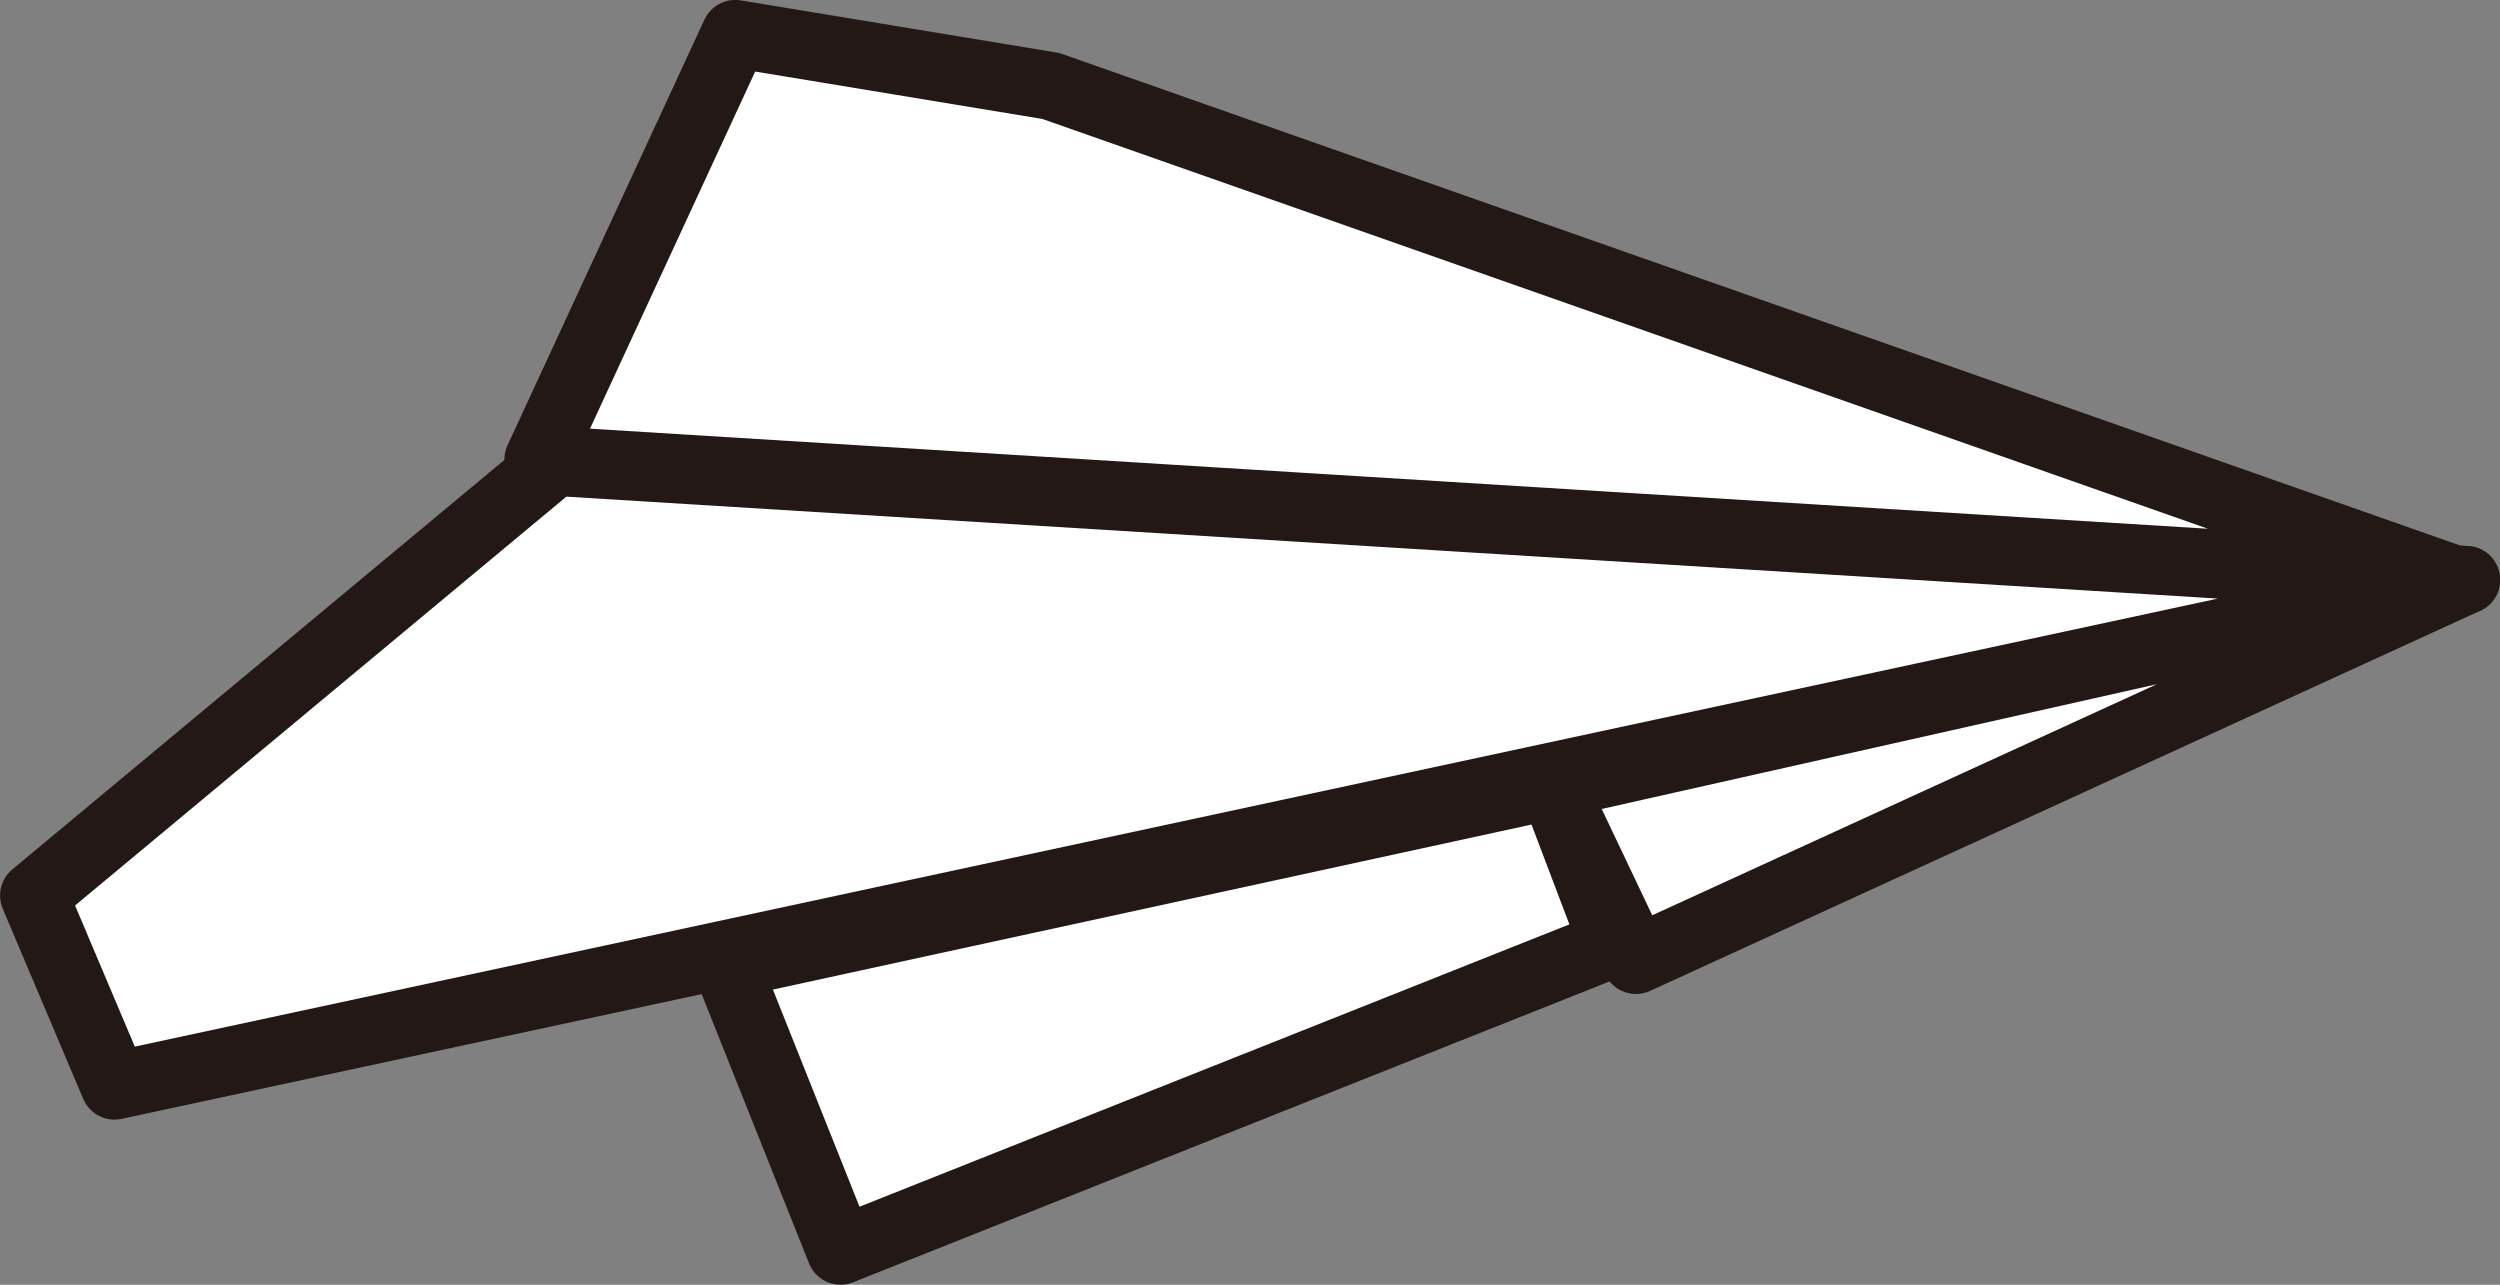
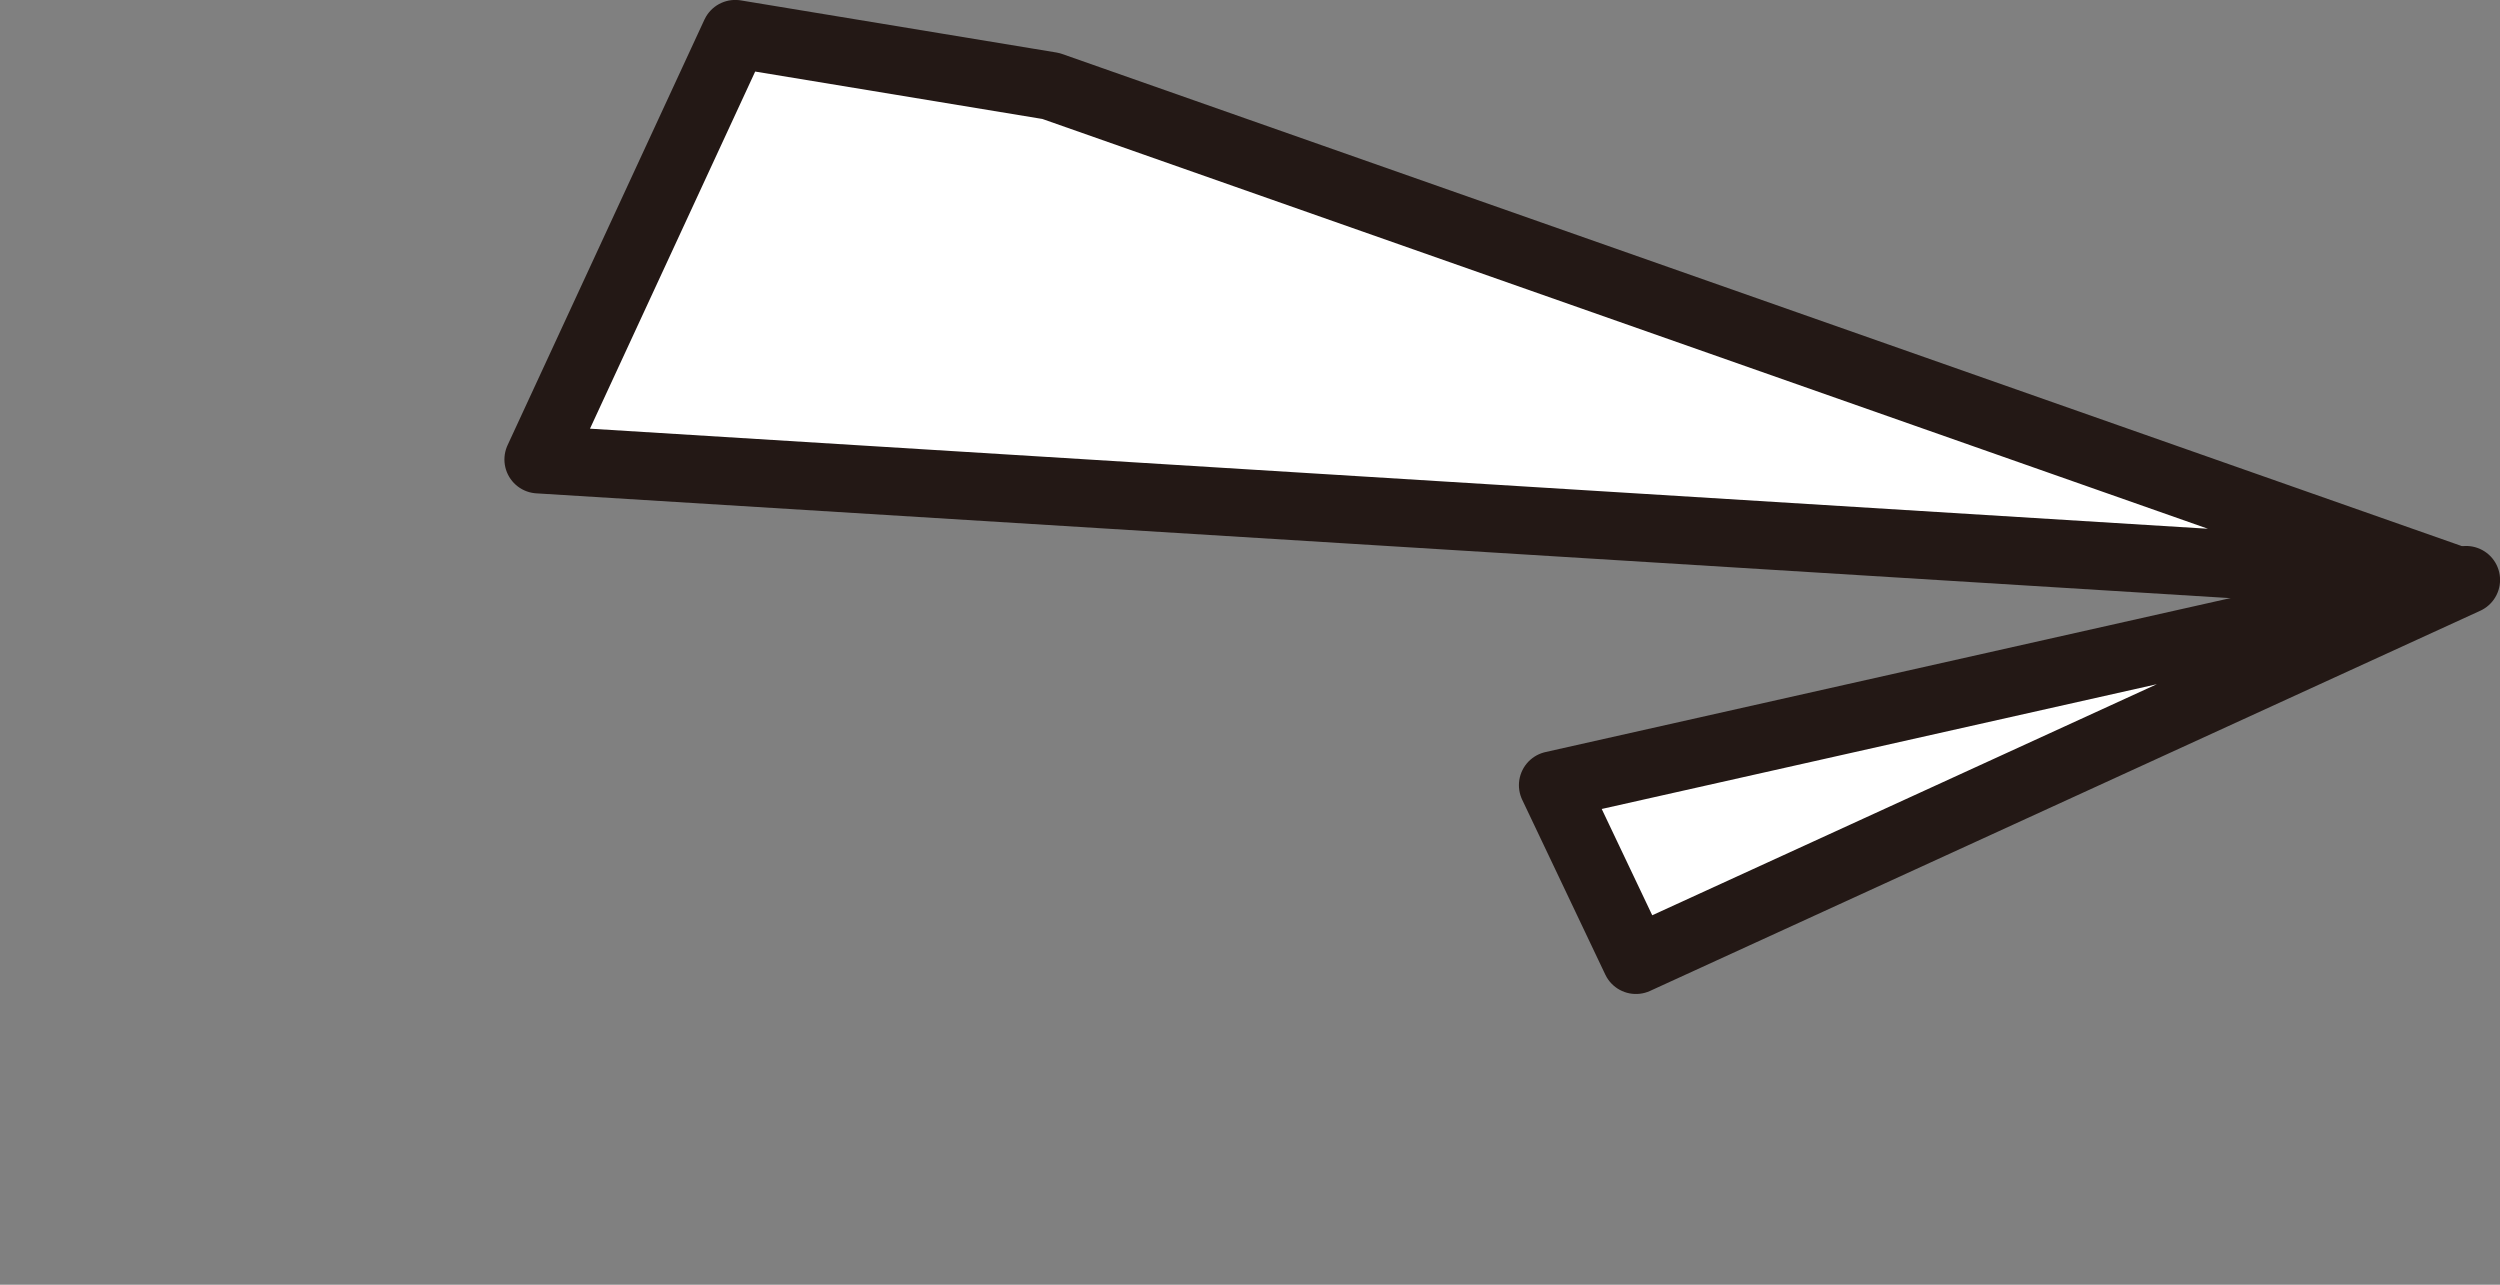
<svg xmlns="http://www.w3.org/2000/svg" width="38.386" height="19.726" viewBox="0 0 38.386 19.726">
  <rect x="0" y="0" width="38.386" height="19.726" fill="#808080" stroke="none" />
  <g id="グループ_7" data-name="グループ 7" transform="translate(-2286.881 -453.38)">
-     <path id="パス_27" data-name="パス 27" d="M2324.747,462.284l-36.108,7.766-1.236-2.92,8-6.657Z" fill="#fff" stroke="#231815" stroke-linecap="round" stroke-linejoin="round" stroke-width="1.042" />
+     <path id="パス_27" data-name="パス 27" d="M2324.747,462.284Z" fill="#fff" stroke="#231815" stroke-linecap="round" stroke-linejoin="round" stroke-width="1.042" />
    <path id="パス_28" data-name="パス 28" d="M2295.147,460.435l3.023-6.535,4.846.8,21.474,7.55Z" fill="#fff" stroke="#231815" stroke-linecap="round" stroke-linejoin="round" stroke-width="1.042" />
    <path id="パス_29" data-name="パス 29" d="M2324.747,462.284,2312,468.121l-1.276-2.685Z" fill="#fff" stroke="#231815" stroke-linecap="round" stroke-linejoin="round" stroke-width="1.042" />
-     <path id="パス_30" data-name="パス 30" d="M2310.724,465.436l.923,2.432-11.86,4.717-1.75-4.389Z" fill="#fff" stroke="#231815" stroke-linecap="round" stroke-linejoin="round" stroke-width="1.042" />
  </g>
</svg>